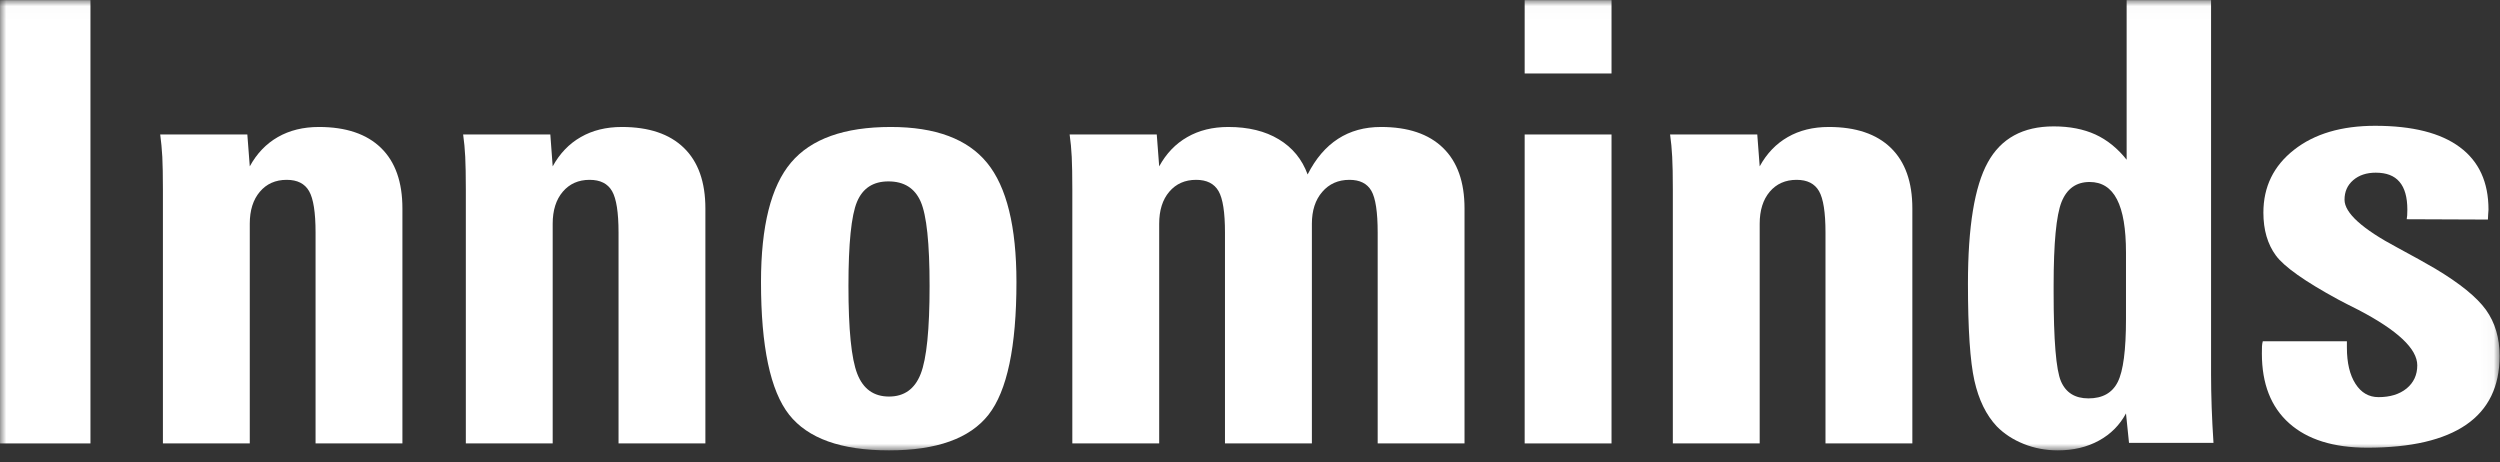
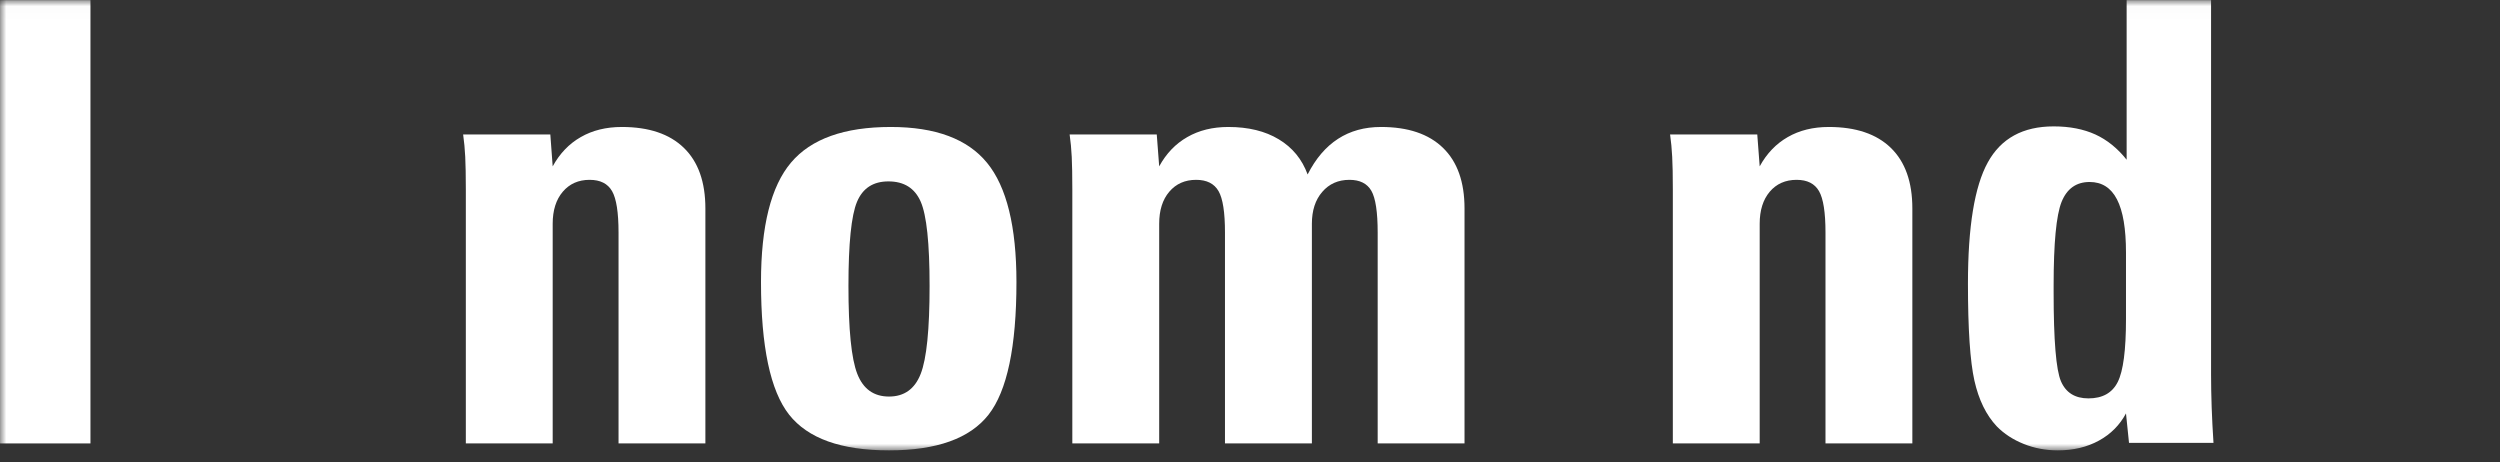
<svg xmlns="http://www.w3.org/2000/svg" xmlns:xlink="http://www.w3.org/1999/xlink" width="200px" height="37px" viewBox="0 0 200 37" version="1.1">
  <rect x="0" y="0" width="200" height="37" fill="#333333" stroke="none" />
  <title>962CB9A7-AA8C-456C-AFE7-4D087104C038</title>
  <desc>Created with sketchtool.</desc>
  <defs>
    <polygon id="path-1" points="-2.13162821e-13 0.011 199.968 0.011 199.968 36.028 -2.13162821e-13 36.028" />
  </defs>
  <g id="Landing-Page" stroke="none" stroke-width="1" fill="none" fill-rule="evenodd">
    <g id="Landing-Page-final" transform="translate(-38, -32)">
      <g id="Logo" transform="translate(38, 32)">
        <mask id="mask-2" fill="white">
          <use xlink:href="#path-1" />
        </mask>
        <g id="Clip-2" />
        <polygon id="Fill-1" fill="#FFFFFF" mask="url(#mask-2)" points="1.90514271e-13 35.474 7.237 35.474 7.237 0.011 1.90514271e-13 0.011" />
-         <path d="M19.982,35.474 L13.033,35.474 L13.033,15.185 C13.033,14.047 13.016,13.167 12.985,12.551 C12.951,11.934 12.895,11.335 12.817,10.758 L19.787,10.758 L19.982,13.309 C20.542,12.284 21.292,11.499 22.227,10.965 C23.167,10.426 24.262,10.158 25.512,10.158 C27.676,10.158 29.331,10.715 30.478,11.831 C31.624,12.943 32.193,14.559 32.193,16.676 L32.193,35.474 L25.245,35.474 L25.245,18.598 C25.245,16.995 25.072,15.891 24.727,15.292 C24.382,14.689 23.788,14.387 22.939,14.387 C22.042,14.387 21.322,14.706 20.788,15.34 C20.249,15.973 19.982,16.827 19.982,17.9 L19.982,35.474" id="Fill-3" fill="#FFFFFF" mask="url(#mask-2)" />
        <path d="M44.215,35.474 L37.267,35.474 L37.267,15.185 C37.267,14.047 37.249,13.167 37.219,12.551 C37.189,11.934 37.133,11.335 37.051,10.758 L44.026,10.758 L44.215,13.309 C44.776,12.284 45.526,11.499 46.465,10.965 C47.4,10.426 48.496,10.158 49.746,10.158 C51.91,10.158 53.565,10.715 54.712,11.831 C55.858,12.943 56.431,14.559 56.431,16.676 L56.431,35.474 L49.483,35.474 L49.483,18.598 C49.483,16.995 49.31,15.891 48.966,15.292 C48.621,14.689 48.021,14.387 47.172,14.387 C46.276,14.387 45.56,14.706 45.021,15.34 C44.483,15.973 44.215,16.827 44.215,17.9 L44.215,35.474" id="Fill-4" fill="#FFFFFF" mask="url(#mask-2)" />
        <path d="M67.876,22.879 C67.876,26.357 68.108,28.698 68.583,29.909 C69.057,31.121 69.902,31.724 71.122,31.724 C72.337,31.724 73.182,31.121 73.656,29.909 C74.13,28.698 74.367,26.357 74.367,22.879 C74.367,19.461 74.13,17.215 73.656,16.133 C73.182,15.051 72.324,14.512 71.074,14.512 C69.854,14.512 69.018,15.055 68.561,16.146 C68.104,17.236 67.876,19.478 67.876,22.879 Z M71.264,10.158 C74.837,10.158 77.406,11.115 78.971,13.034 C80.532,14.947 81.316,18.124 81.316,22.564 C81.316,27.741 80.57,31.28 79.079,33.181 C77.587,35.078 74.936,36.03 71.122,36.03 C67.29,36.03 64.625,35.074 63.125,33.168 C61.626,31.259 60.88,27.724 60.88,22.564 C60.88,18.094 61.677,14.904 63.281,13.008 C64.885,11.107 67.544,10.158 71.264,10.158 Z" id="Fill-5" fill="#FFFFFF" mask="url(#mask-2)" />
        <path d="M92.735,13.309 C93.295,12.284 94.045,11.499 94.985,10.965 C95.92,10.426 97.015,10.158 98.265,10.158 C99.869,10.158 101.213,10.486 102.304,11.146 C103.395,11.801 104.166,12.74 104.61,13.956 C105.253,12.689 106.063,11.74 107.042,11.107 C108.02,10.473 109.162,10.158 110.481,10.158 C112.645,10.158 114.296,10.715 115.443,11.831 C116.589,12.943 117.162,14.559 117.162,16.676 L117.162,35.474 L110.214,35.474 L110.214,18.598 C110.214,16.96 110.046,15.853 109.71,15.266 C109.373,14.68 108.787,14.387 107.956,14.387 C107.054,14.387 106.33,14.71 105.779,15.353 C105.226,15.991 104.951,16.84 104.951,17.9 L104.951,35.474 L97.998,35.474 L97.998,18.598 C97.998,16.995 97.83,15.891 97.485,15.292 C97.14,14.689 96.541,14.387 95.692,14.387 C94.795,14.387 94.08,14.706 93.541,15.34 C93.002,15.973 92.735,16.827 92.735,17.9 L92.735,35.474 L85.786,35.474 L85.786,15.185 C85.786,14.047 85.769,13.167 85.739,12.551 C85.709,11.934 85.653,11.335 85.571,10.758 L92.541,10.758 L92.735,13.309" id="Fill-6" fill="#FFFFFF" mask="url(#mask-2)" />
-         <path d="M121.973,35.474 L128.922,35.474 L128.922,10.758 L121.973,10.758 L121.973,35.474 Z M121.973,5.878 L128.922,5.878 L128.922,0.011 L121.973,0.011 L121.973,5.878 Z" id="Fill-7" fill="#FFFFFF" mask="url(#mask-2)" />
        <path d="M140.775,35.474 L133.827,35.474 L133.827,15.185 C133.827,14.047 133.81,13.167 133.776,12.551 C133.745,11.934 133.689,11.335 133.607,10.758 L140.582,10.758 L140.775,13.309 C141.336,12.284 142.086,11.499 143.022,10.965 C143.957,10.426 145.052,10.158 146.302,10.158 C148.466,10.158 150.121,10.715 151.268,11.831 C152.414,12.943 152.988,14.559 152.988,16.676 L152.988,35.474 L146.039,35.474 L146.039,18.598 C146.039,16.995 145.867,15.891 145.522,15.292 C145.177,14.689 144.578,14.387 143.733,14.387 C142.832,14.387 142.116,14.706 141.577,15.34 C141.043,15.973 140.775,16.827 140.775,17.9 L140.775,35.474" id="Fill-8" fill="#FFFFFF" mask="url(#mask-2)" />
        <path d="M170.079,20.211 C170.079,18.301 169.842,16.883 169.359,15.952 C168.881,15.021 168.148,14.559 167.174,14.559 C166.1,14.559 165.35,15.094 164.923,16.159 C164.501,17.223 164.29,19.448 164.29,22.831 L164.29,23.405 C164.29,27.22 164.484,29.586 164.876,30.5 C165.268,31.414 166.001,31.871 167.075,31.871 C168.199,31.871 168.979,31.435 169.419,30.56 C169.859,29.685 170.079,28.009 170.079,25.521 L170.079,20.211 Z M170.131,12.779 L170.131,0.011 L176.885,0.011 L176.885,29.97 C176.885,30.789 176.902,31.66 176.933,32.577 C176.967,33.5 177.014,34.453 177.079,35.427 L170.32,35.427 L170.079,33.073 C169.583,34 168.863,34.729 167.919,35.246 C166.971,35.767 165.876,36.03 164.626,36.03 C163.66,36.03 162.751,35.858 161.893,35.513 C161.035,35.168 160.32,34.698 159.742,34.108 C158.893,33.207 158.298,31.987 157.953,30.452 C157.608,28.914 157.436,26.323 157.436,22.685 C157.436,18.15 157.962,14.917 159.022,12.995 C160.079,11.072 161.833,10.111 164.29,10.111 C165.57,10.111 166.682,10.327 167.63,10.758 C168.574,11.193 169.406,11.865 170.131,12.779 Z" id="Fill-9" fill="#FFFFFF" mask="url(#mask-2)" />
-         <path d="M181.023,27.302 L187.752,27.302 L187.752,27.806 C187.752,29.026 187.98,29.991 188.437,30.702 C188.894,31.418 189.511,31.771 190.278,31.771 C191.205,31.771 191.955,31.543 192.528,31.078 C193.093,30.612 193.382,29.995 193.382,29.224 C193.382,27.909 191.817,26.435 188.692,24.801 C187.985,24.448 187.442,24.168 187.054,23.961 C184.394,22.517 182.73,21.34 182.066,20.435 C181.403,19.53 181.071,18.387 181.071,17.012 C181.071,14.943 181.885,13.271 183.523,11.986 C185.157,10.702 187.321,10.064 190.015,10.064 C192.998,10.064 195.252,10.633 196.783,11.771 C198.317,12.909 199.08,14.573 199.08,16.771 C199.08,16.853 199.071,16.973 199.054,17.141 C199.041,17.31 199.033,17.452 199.033,17.564 L192.537,17.538 C192.554,17.443 192.567,17.34 192.575,17.228 C192.584,17.116 192.588,16.96 192.588,16.771 C192.588,15.775 192.377,15.034 191.959,14.547 C191.545,14.055 190.912,13.814 190.062,13.814 C189.325,13.814 188.722,14.012 188.256,14.413 C187.791,14.814 187.562,15.335 187.562,15.978 C187.562,17.034 188.981,18.318 191.817,19.823 C193.067,20.495 194.063,21.051 194.8,21.482 C196.787,22.668 198.144,23.771 198.878,24.788 C199.606,25.806 199.968,27.034 199.968,28.478 C199.968,30.914 199.08,32.746 197.3,33.974 C195.52,35.199 192.881,35.815 189.386,35.815 C186.679,35.815 184.592,35.164 183.135,33.862 C181.678,32.565 180.95,30.707 180.95,28.284 C180.95,28.03 180.954,27.836 180.959,27.698 C180.967,27.56 180.989,27.431 181.023,27.302" id="Fill-10" fill="#FFFFFF" mask="url(#mask-2)" />
      </g>
    </g>
  </g>
</svg>